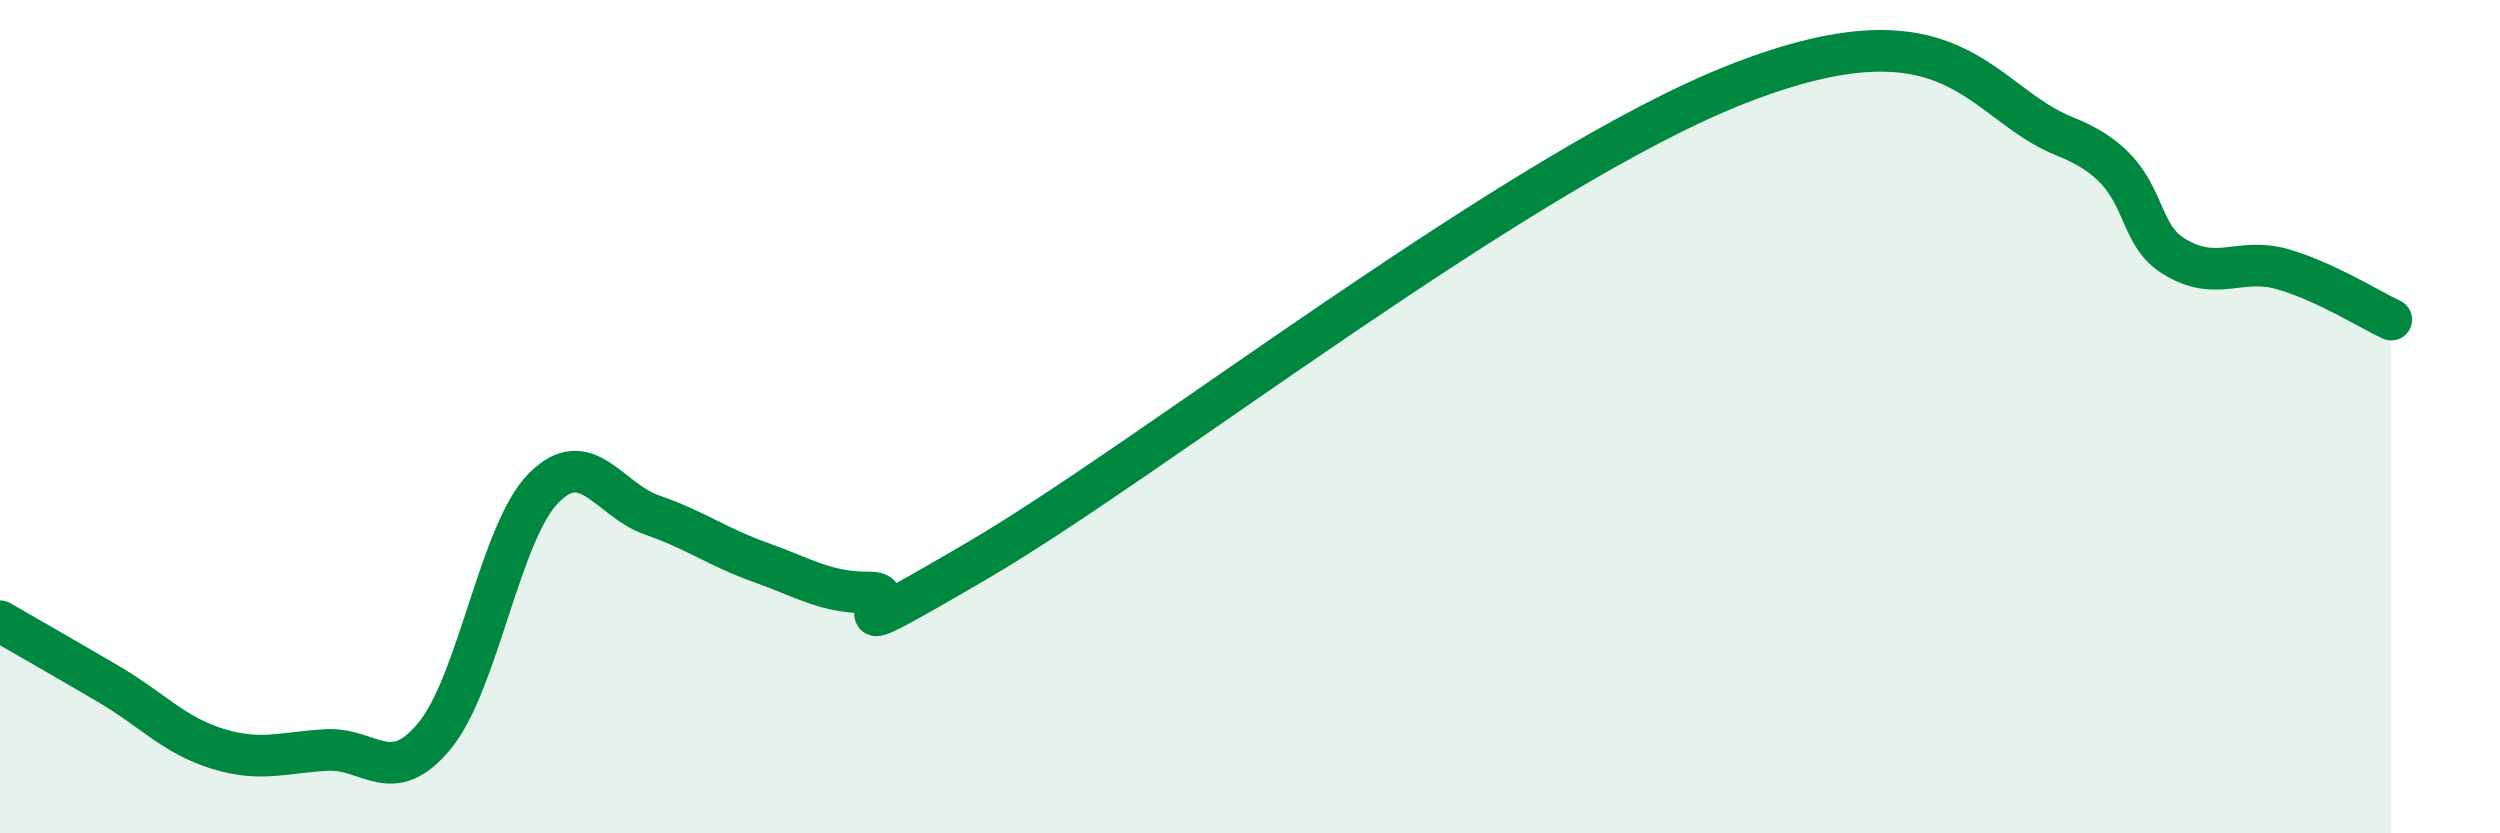
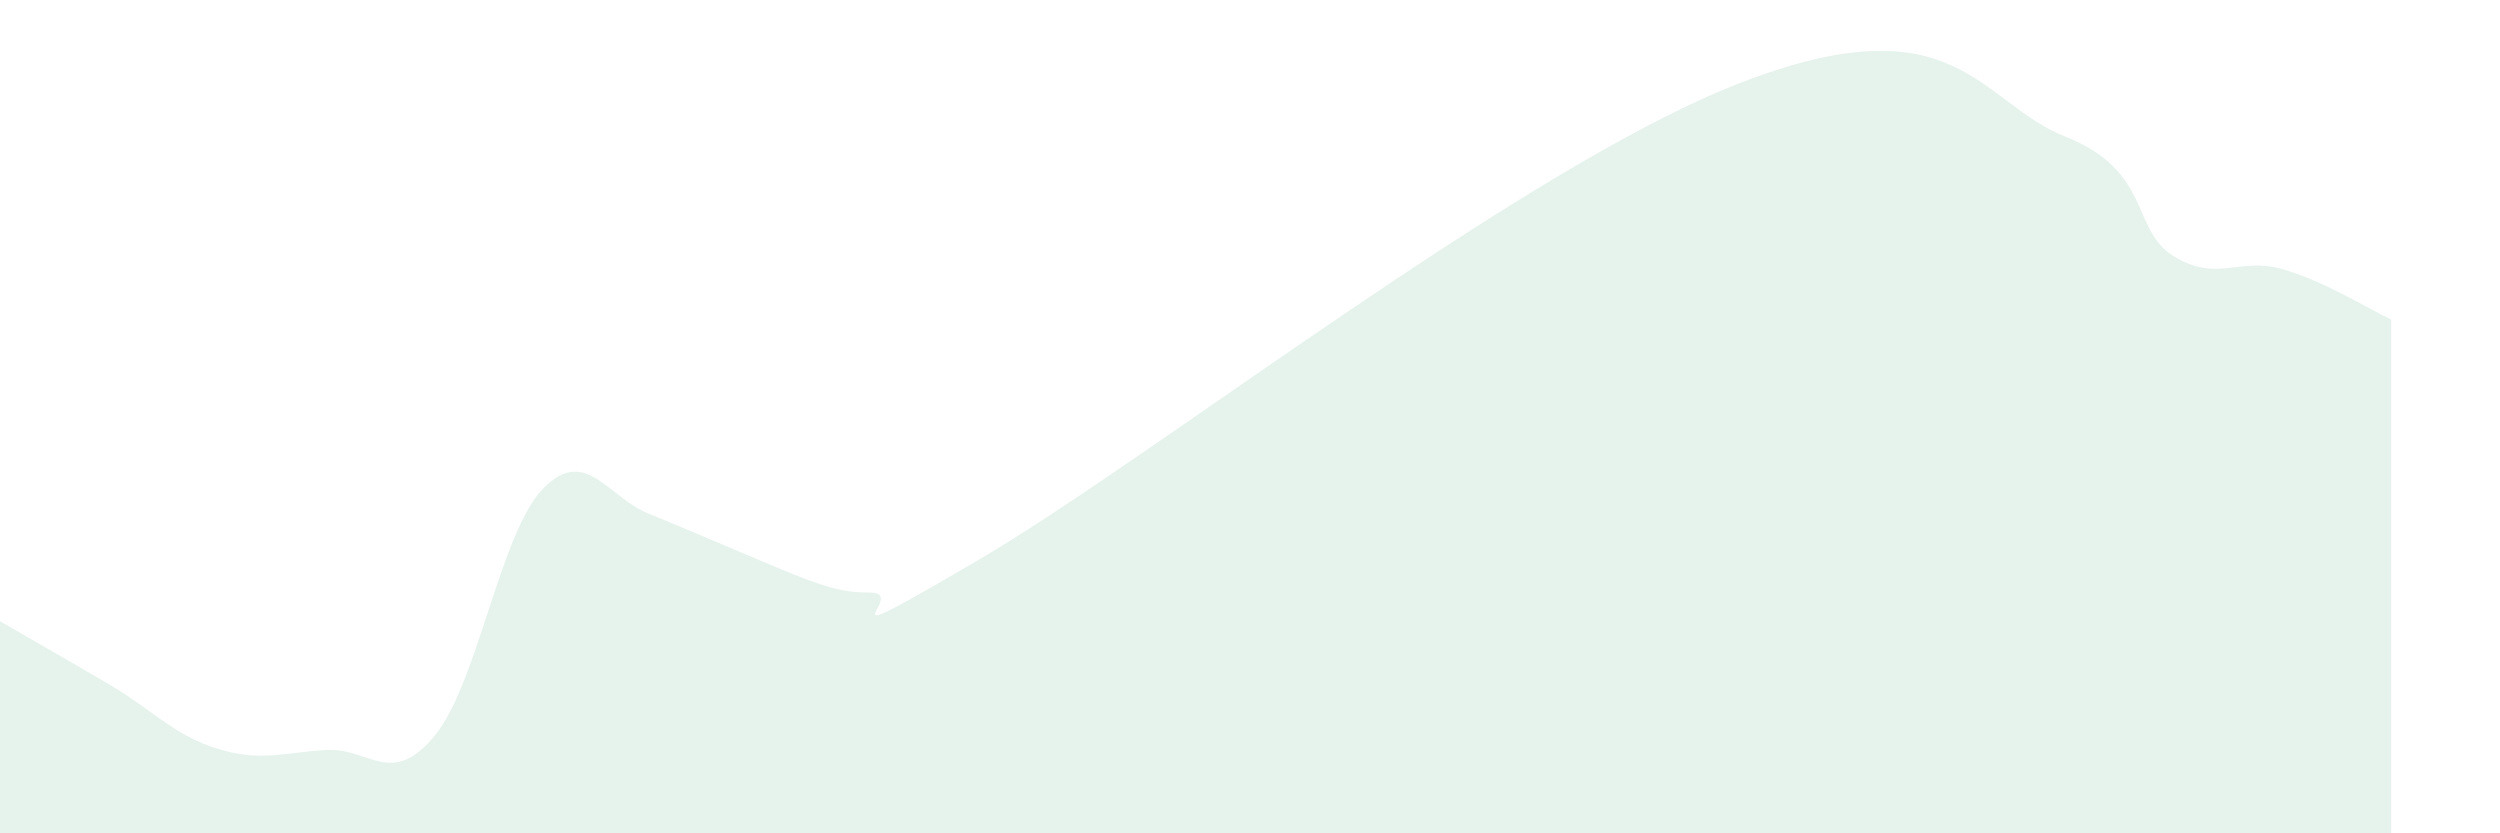
<svg xmlns="http://www.w3.org/2000/svg" width="60" height="20" viewBox="0 0 60 20">
-   <path d="M 0,14.91 C 0.52,15.21 1.57,15.81 2.61,16.42 C 3.65,17.03 4.18,17.65 5.22,17.97 C 6.26,18.29 6.79,18.06 7.83,18 C 8.87,17.94 9.39,18.92 10.43,17.66 C 11.47,16.4 12,12.78 13.04,11.72 C 14.08,10.66 14.61,12 15.65,12.36 C 16.69,12.72 17.22,13.13 18.26,13.5 C 19.3,13.87 19.83,14.23 20.87,14.22 C 21.91,14.21 19.31,15.88 23.48,13.44 C 27.65,11 36.52,4.03 41.74,2 C 46.96,-0.03 47.48,2.45 49.57,3.28 C 51.66,4.11 51.13,5.51 52.17,6.15 C 53.21,6.79 53.74,6.16 54.78,6.46 C 55.82,6.76 56.87,7.43 57.39,7.67L57.39 20L0 20Z" fill="#008740" opacity="0.1" stroke-linecap="round" stroke-linejoin="round" />
-   <path d="M 0,14.91 C 0.52,15.21 1.57,15.81 2.61,16.42 C 3.65,17.03 4.18,17.65 5.22,17.97 C 6.26,18.29 6.79,18.06 7.83,18 C 8.87,17.94 9.39,18.92 10.43,17.66 C 11.47,16.4 12,12.78 13.04,11.72 C 14.08,10.66 14.61,12 15.65,12.36 C 16.69,12.72 17.22,13.13 18.26,13.5 C 19.3,13.87 19.83,14.23 20.87,14.22 C 21.91,14.21 19.31,15.88 23.48,13.44 C 27.65,11 36.52,4.03 41.74,2 C 46.96,-0.03 47.48,2.45 49.57,3.28 C 51.66,4.11 51.13,5.51 52.17,6.15 C 53.21,6.79 53.74,6.16 54.78,6.46 C 55.82,6.76 56.87,7.43 57.39,7.67" stroke="#008740" stroke-width="1" fill="none" stroke-linecap="round" stroke-linejoin="round" />
+   <path d="M 0,14.91 C 0.52,15.21 1.57,15.81 2.61,16.42 C 3.65,17.03 4.18,17.65 5.22,17.97 C 6.26,18.29 6.79,18.06 7.83,18 C 8.87,17.94 9.39,18.92 10.43,17.66 C 11.47,16.4 12,12.78 13.04,11.72 C 14.08,10.66 14.61,12 15.65,12.36 C 19.3,13.87 19.83,14.23 20.87,14.22 C 21.91,14.21 19.31,15.88 23.48,13.44 C 27.65,11 36.52,4.03 41.74,2 C 46.96,-0.03 47.48,2.45 49.57,3.28 C 51.66,4.11 51.13,5.51 52.17,6.15 C 53.21,6.79 53.74,6.16 54.78,6.46 C 55.82,6.76 56.87,7.43 57.39,7.67L57.39 20L0 20Z" fill="#008740" opacity="0.1" stroke-linecap="round" stroke-linejoin="round" />
</svg>